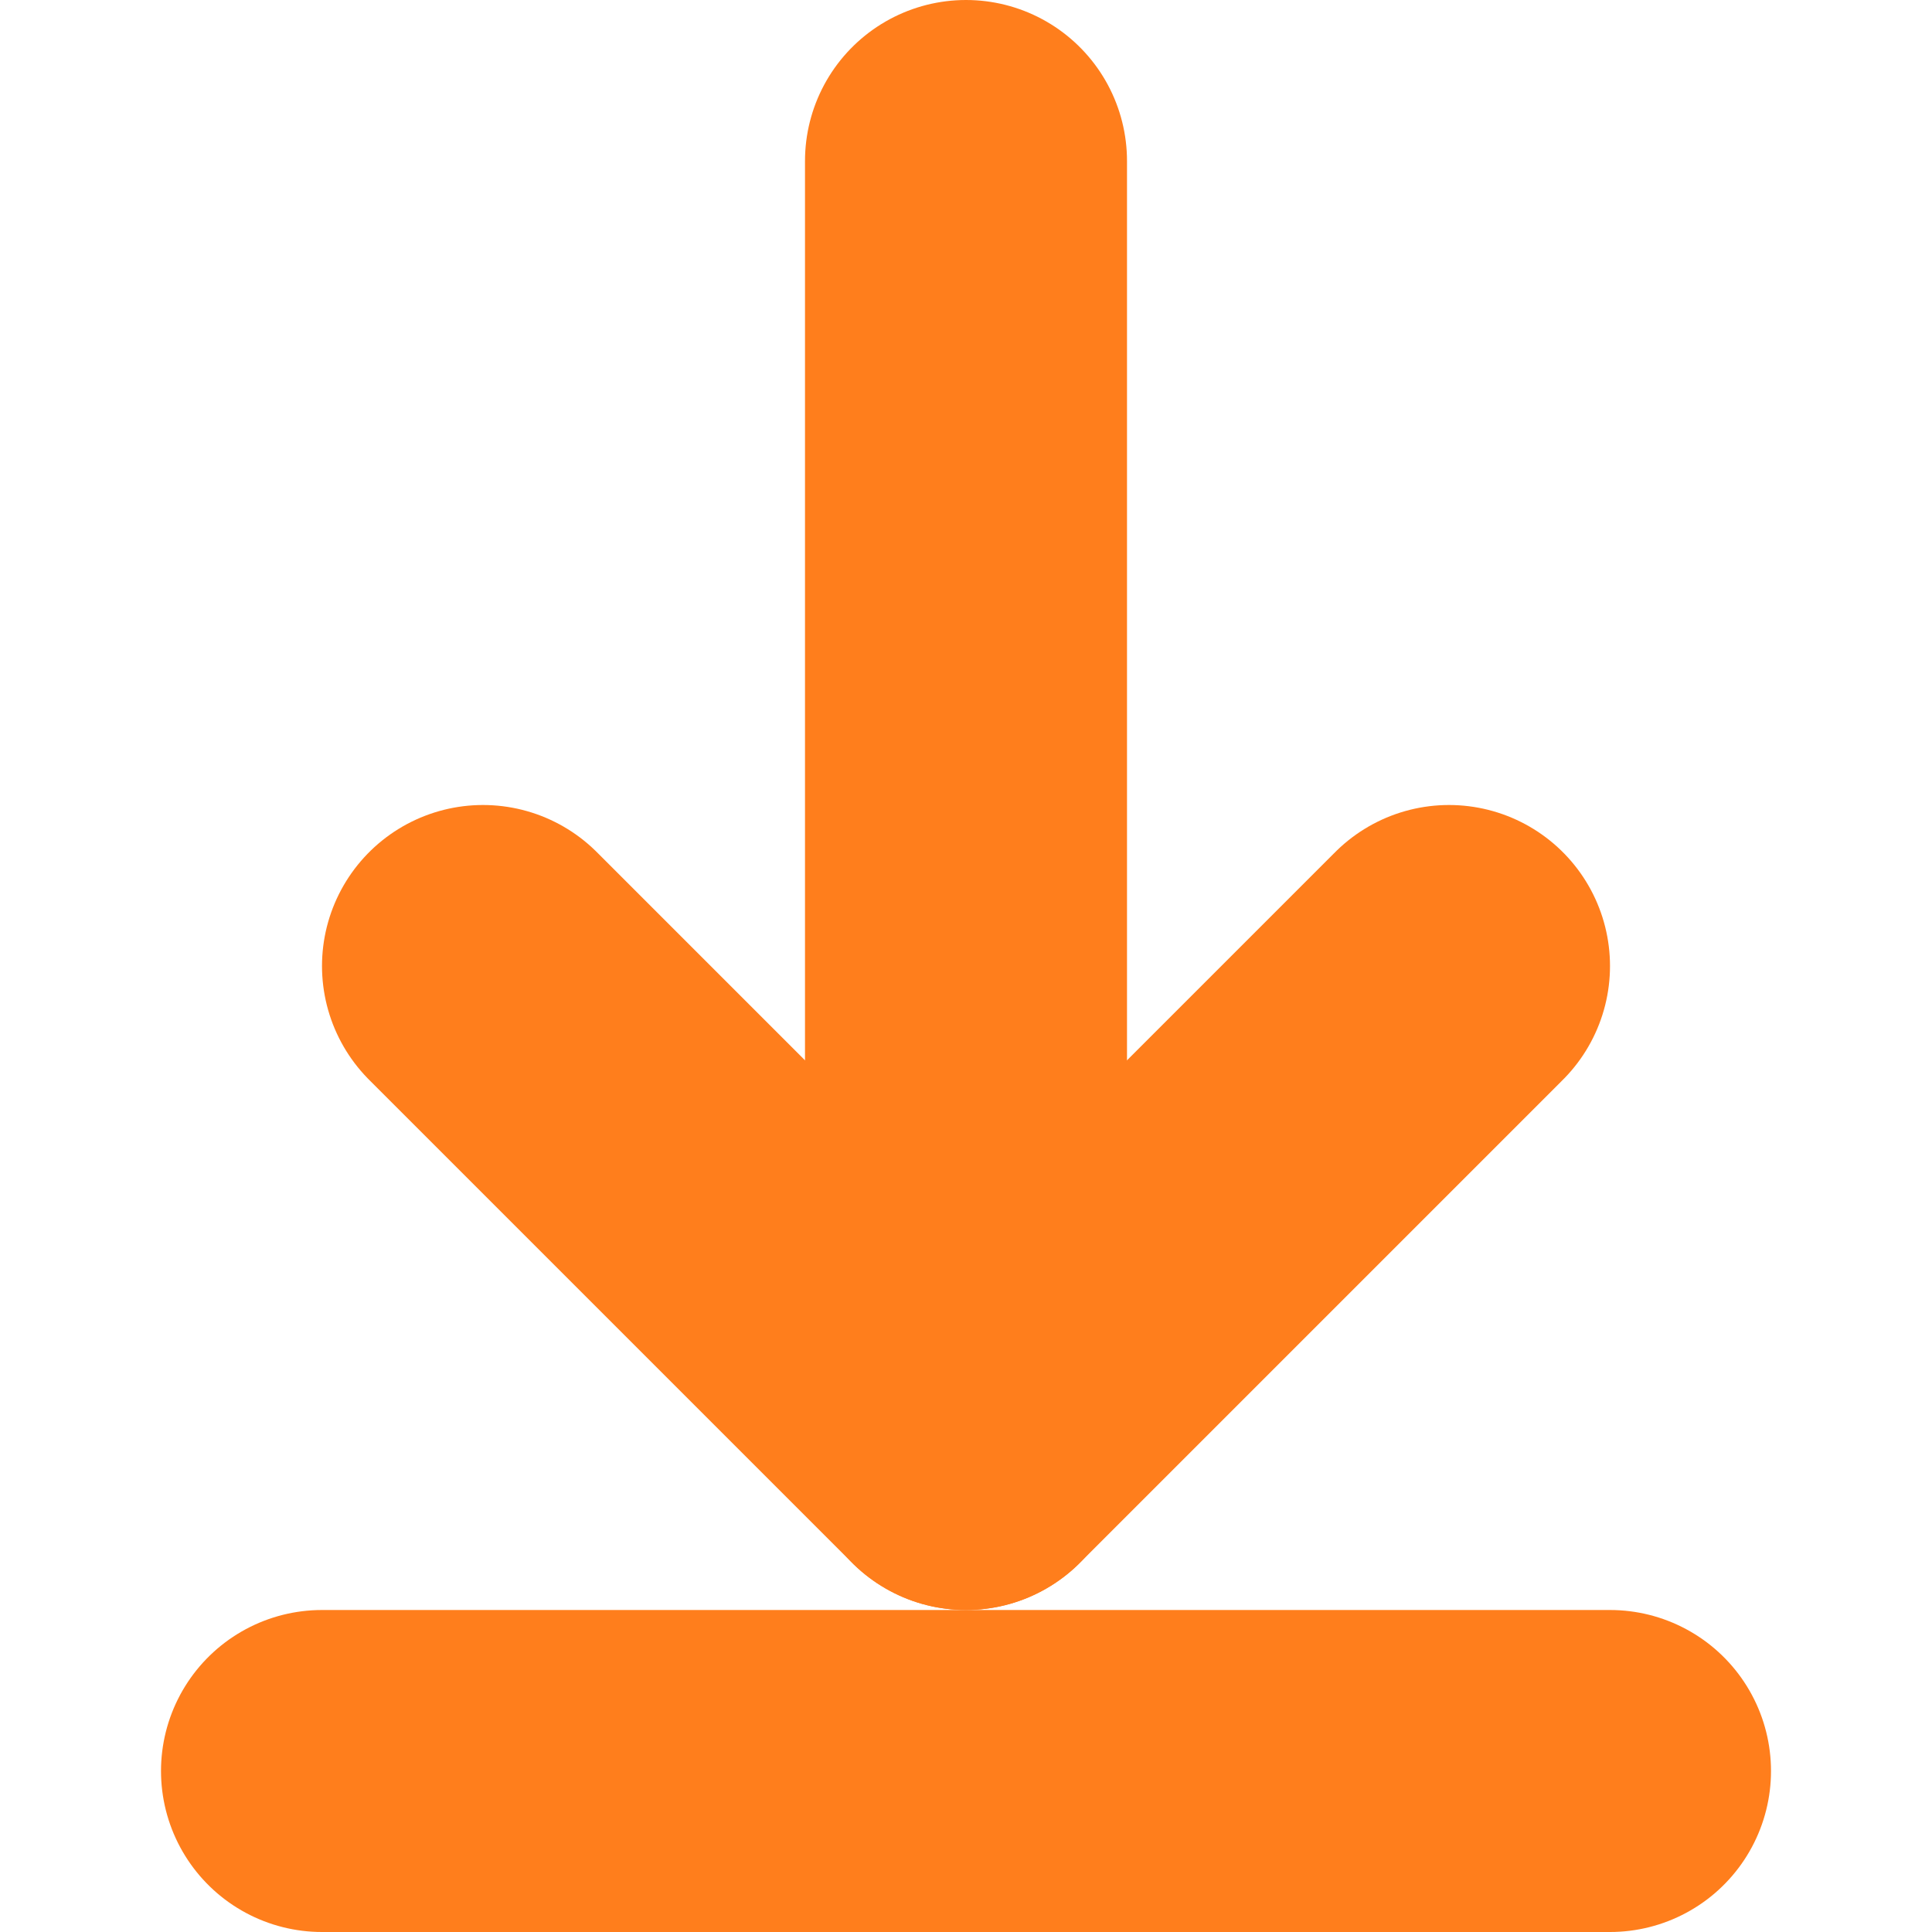
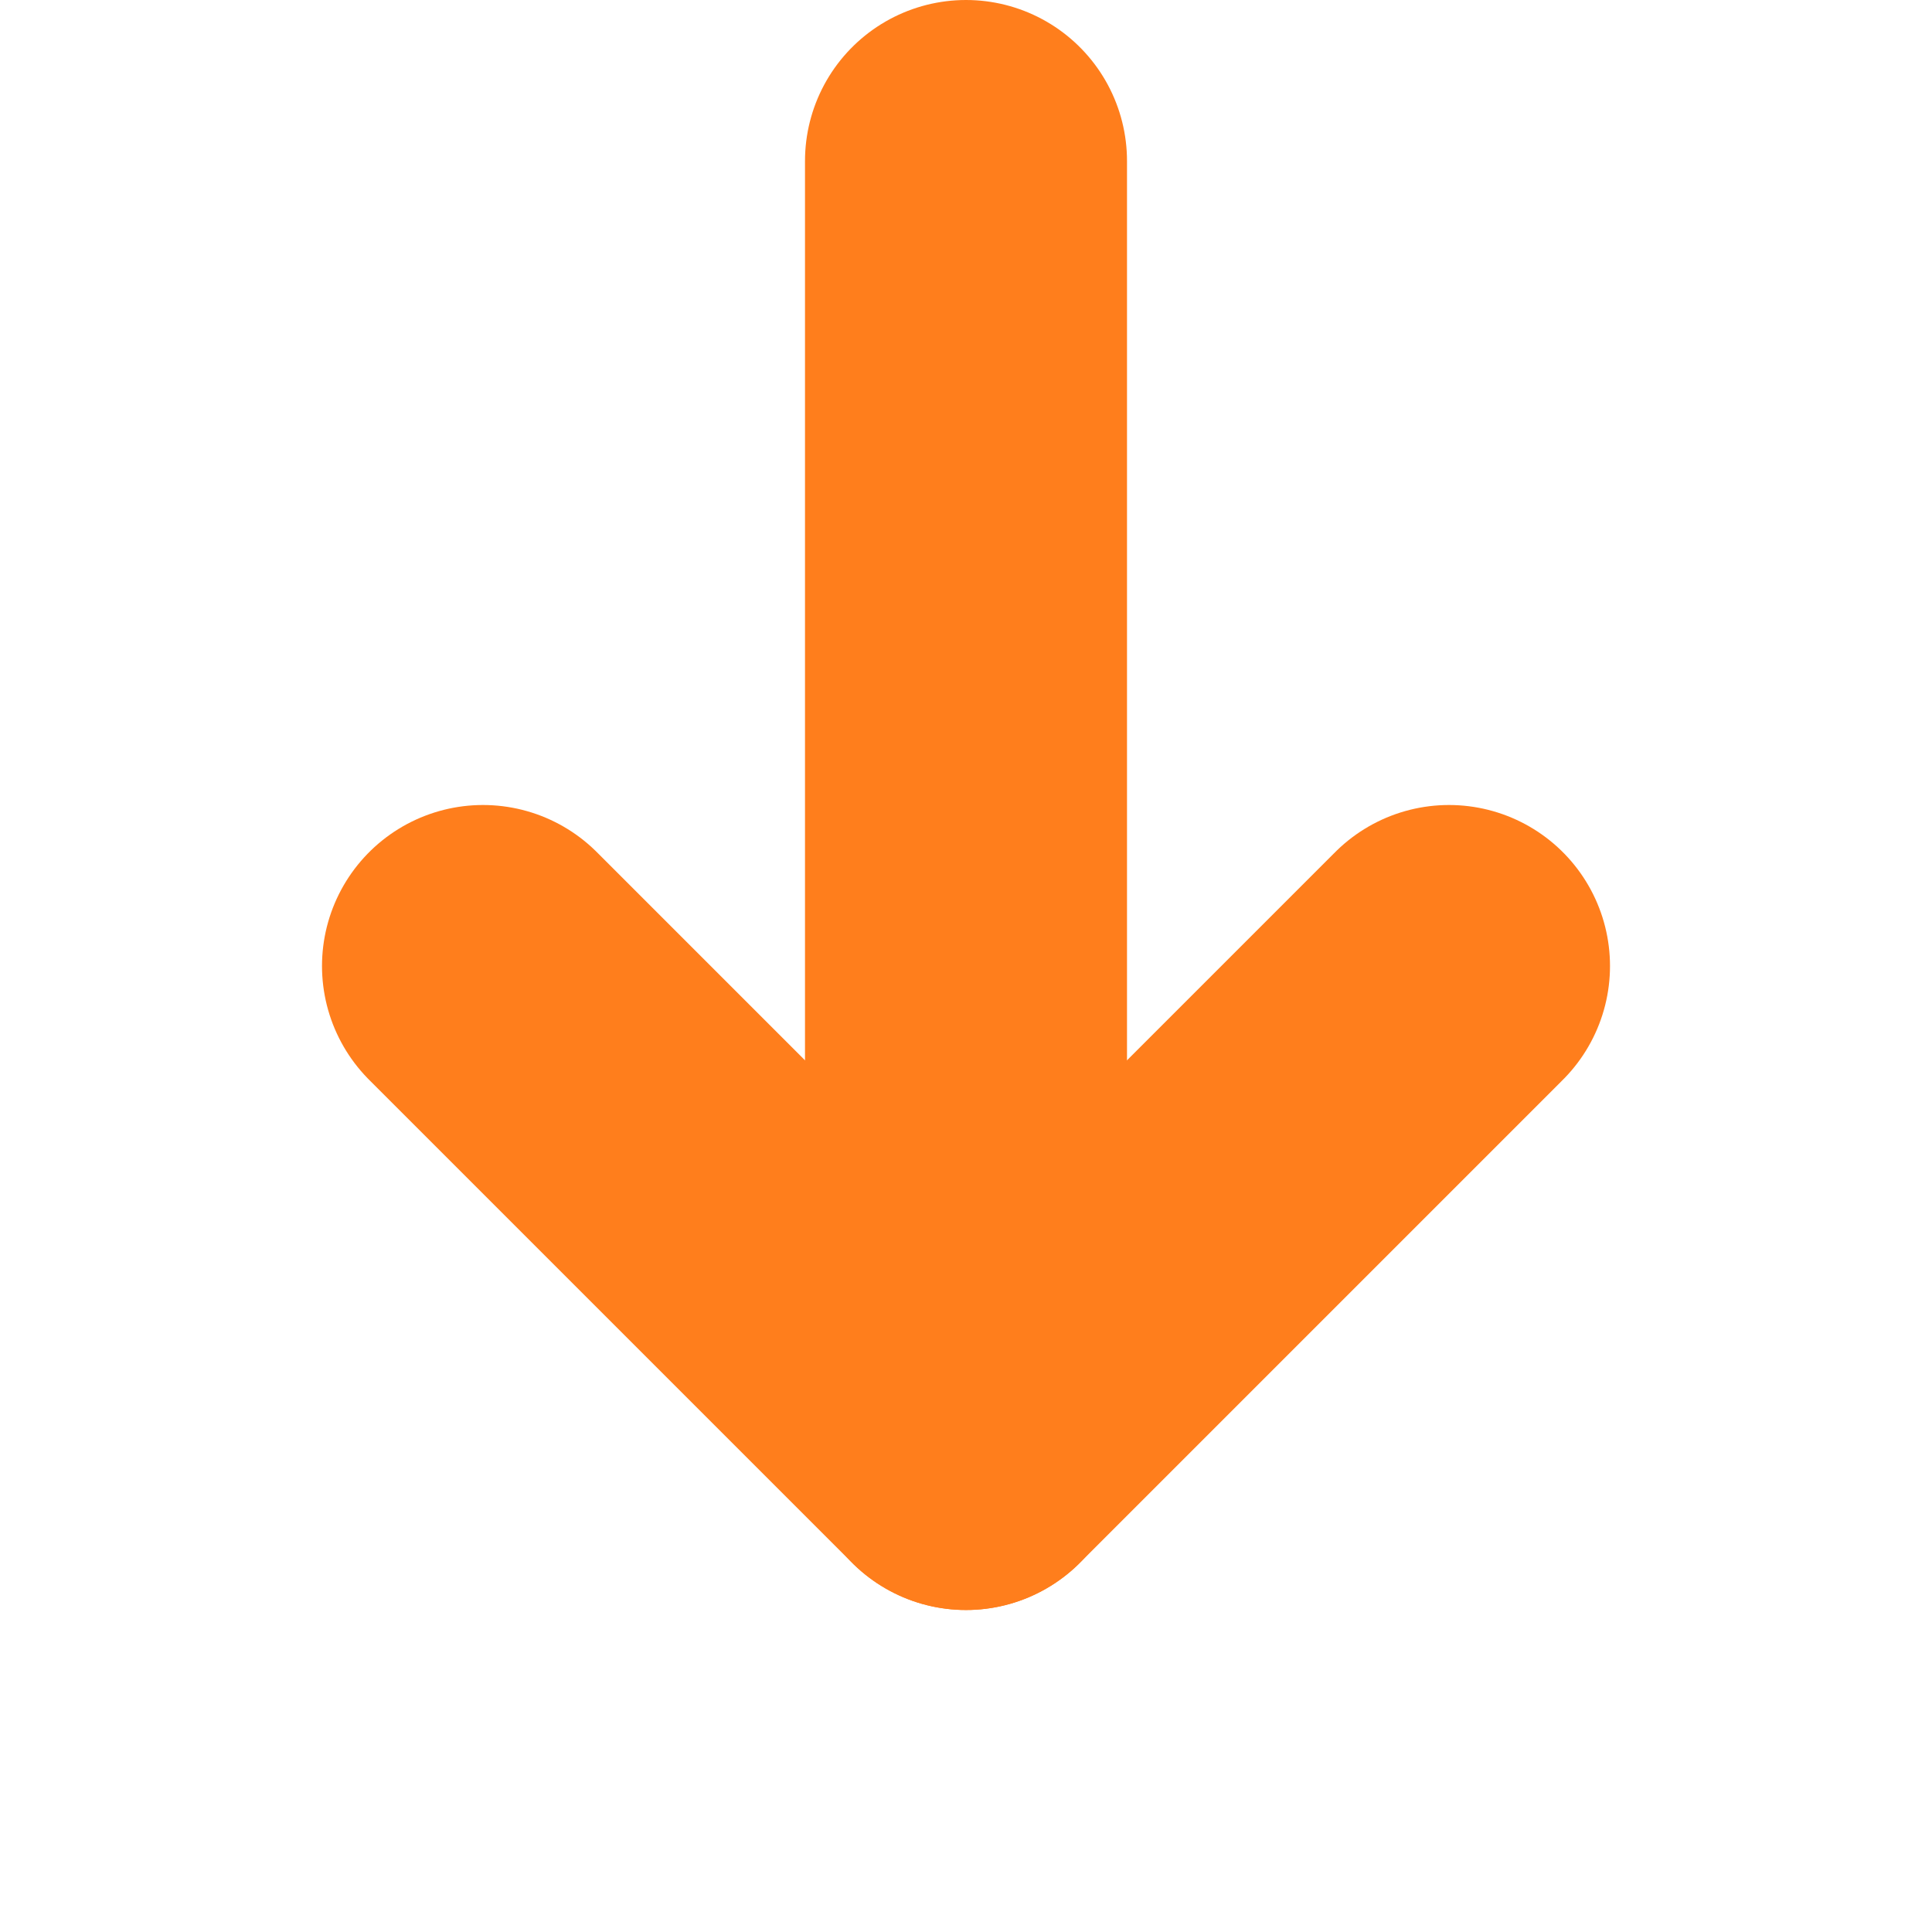
<svg xmlns="http://www.w3.org/2000/svg" id="Layer_1" data-name="Layer 1" viewBox="0 0 24 24">
  <defs>
    <style>.cls-1{fill:none;stroke:#ff7e1c;stroke-linecap:round;stroke-linejoin:round;stroke-width:4px;}</style>
  </defs>
  <title>download</title>
  <line class="cls-1" x1="12" y1="2" x2="12" y2="18" />
  <polyline class="cls-1" points="18 12 12 18 6 12" />
-   <line class="cls-1" x1="4" y1="22" x2="20" y2="22" />
</svg>